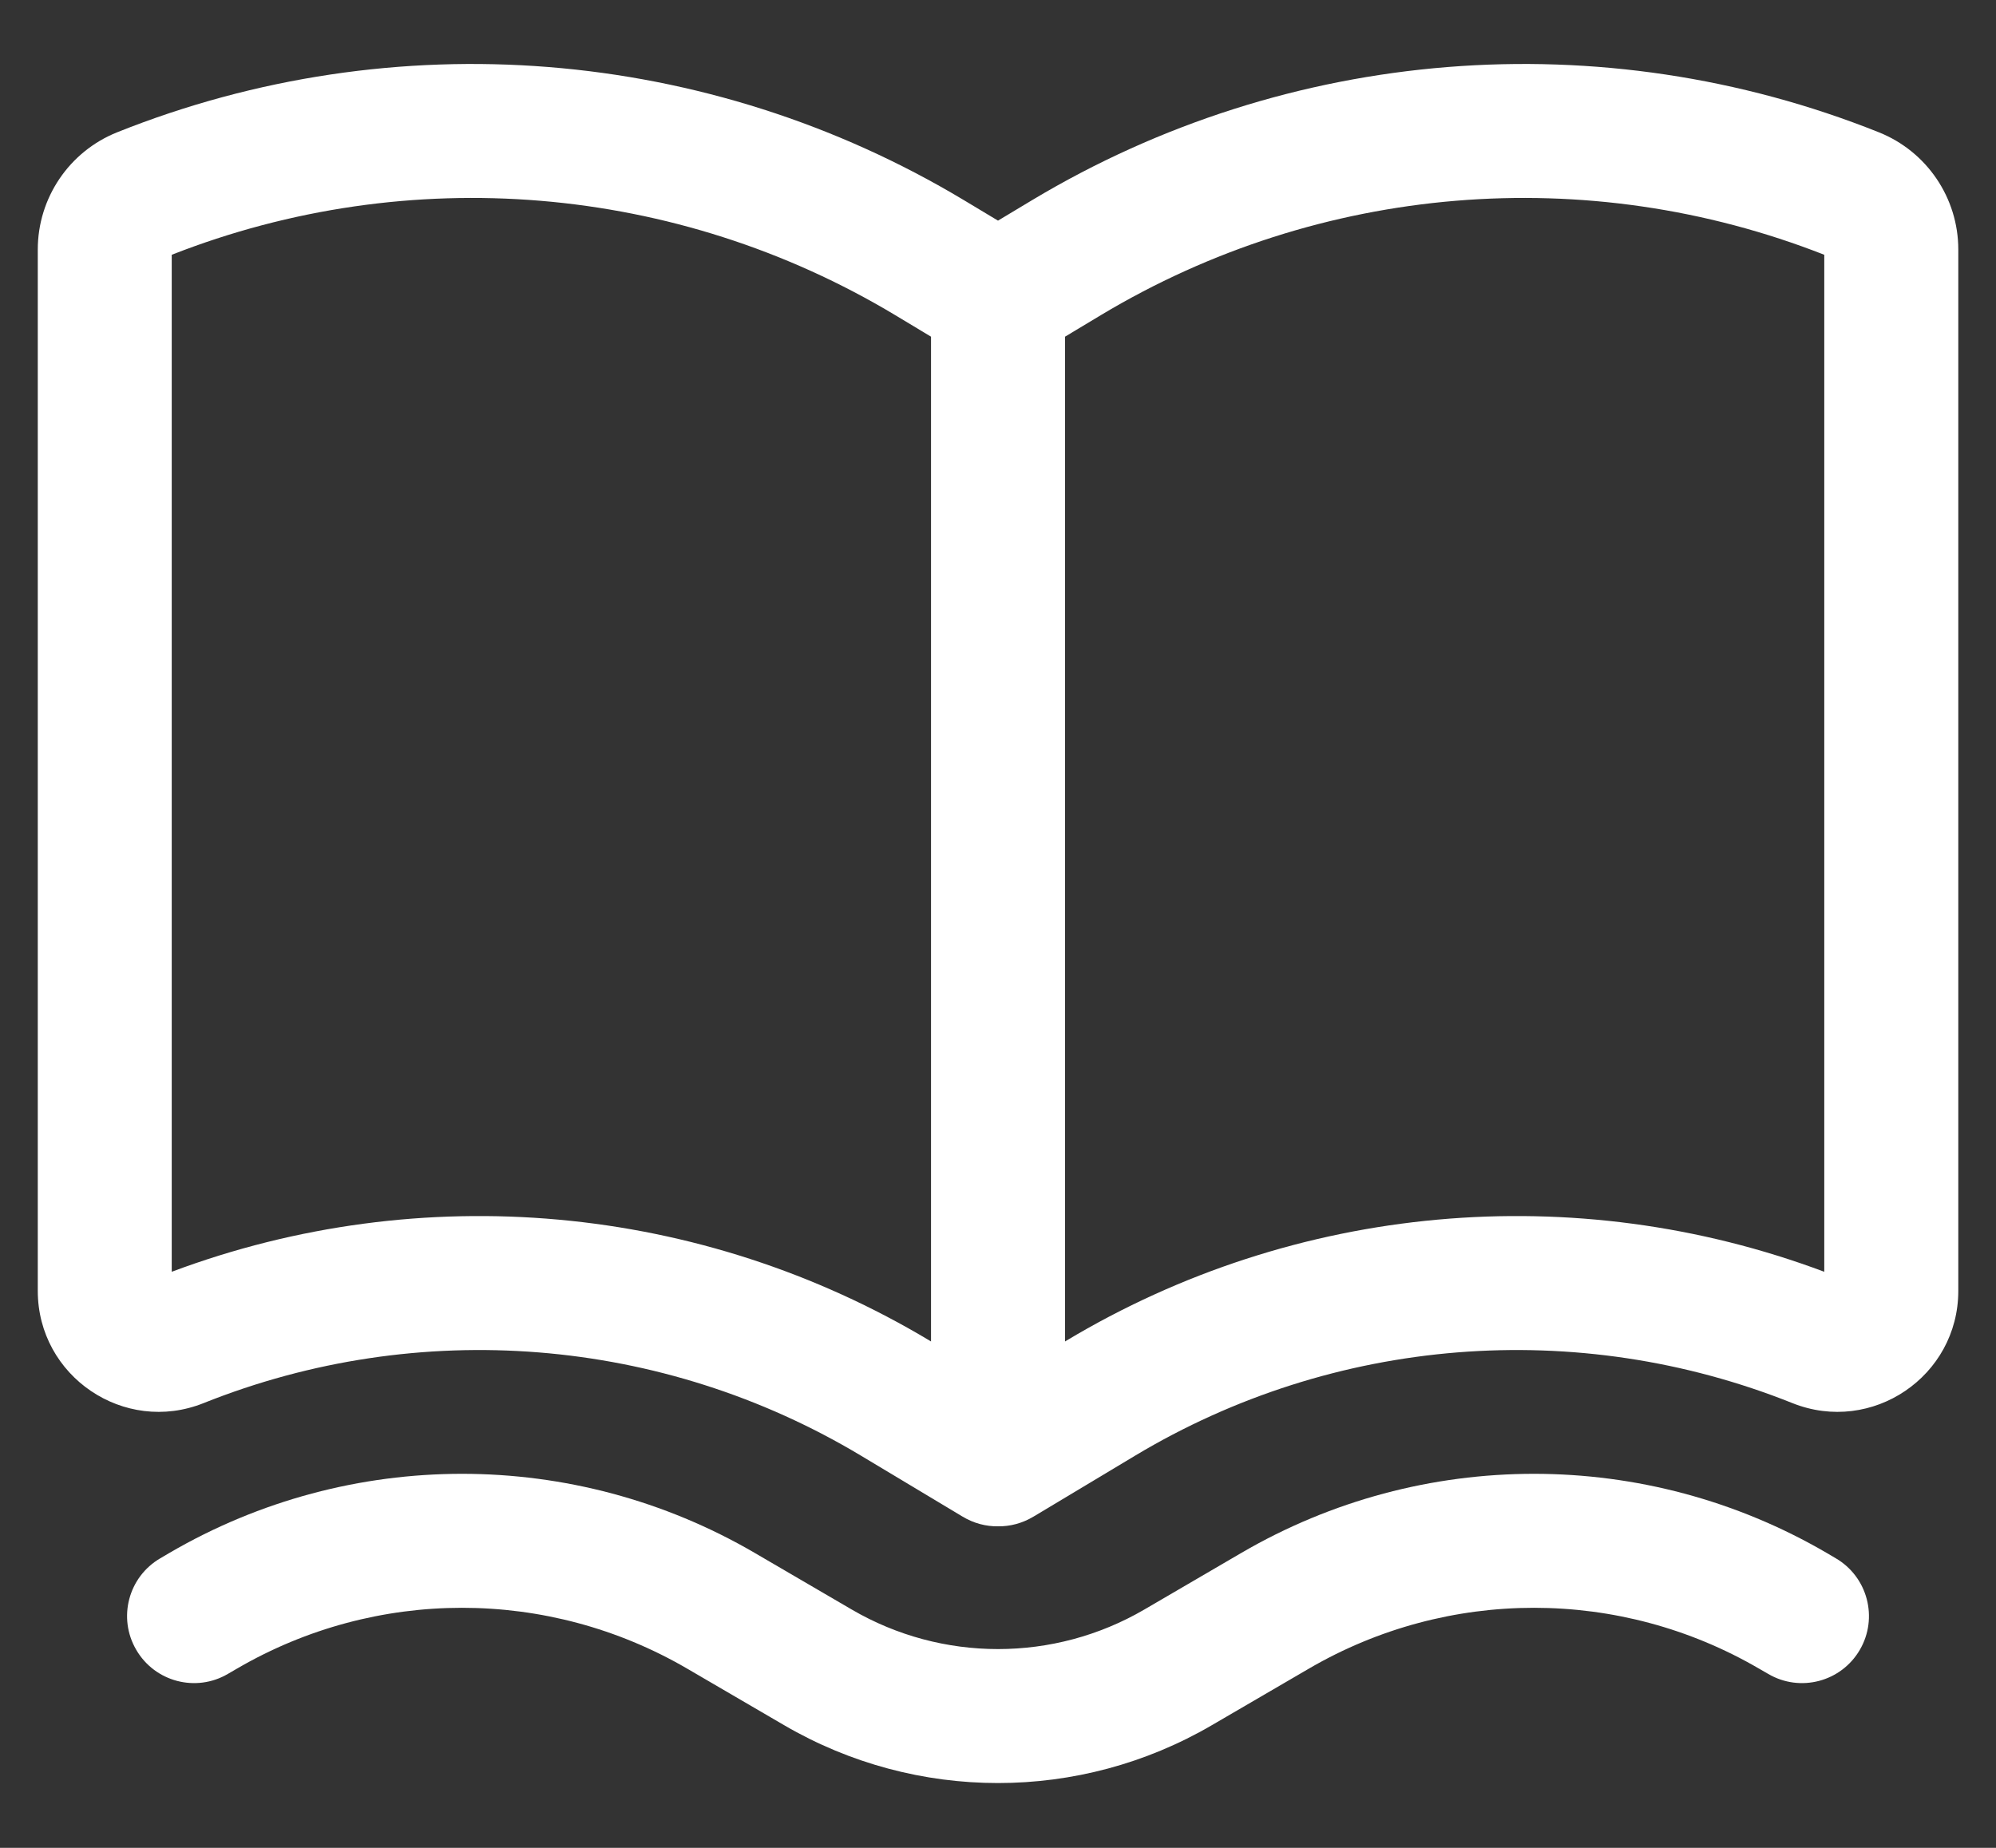
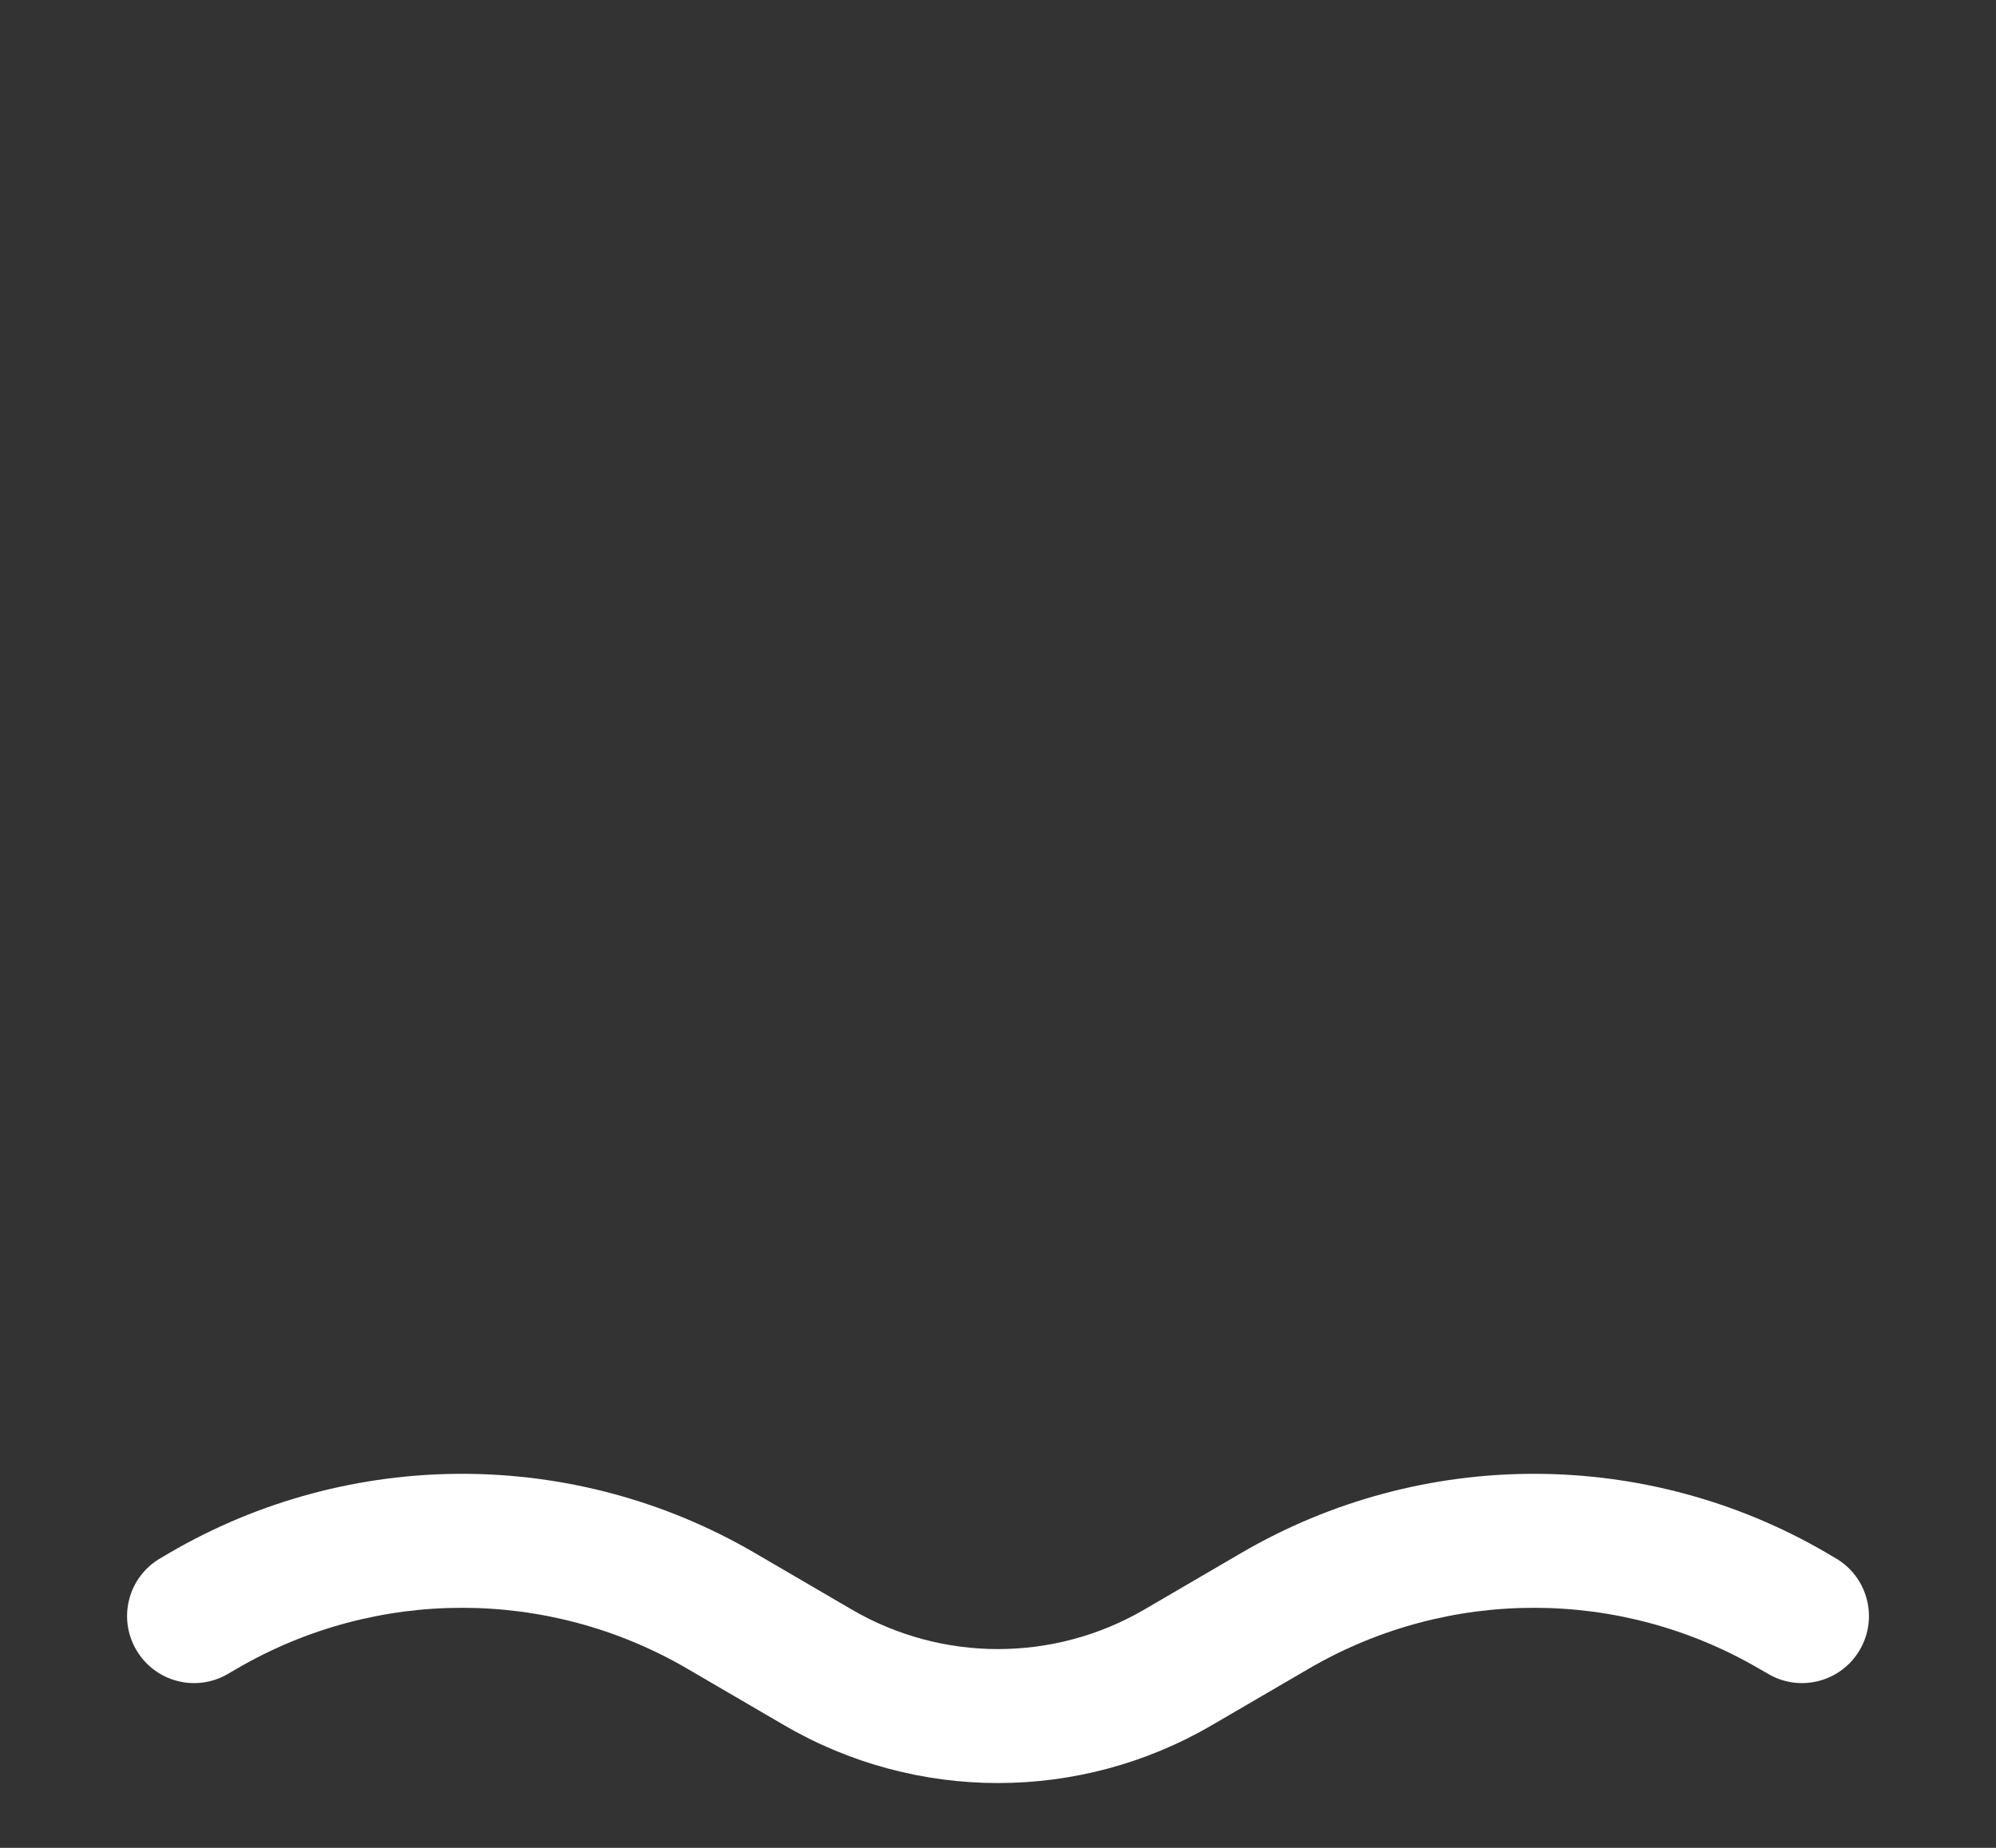
<svg xmlns="http://www.w3.org/2000/svg" width="27" height="25" viewBox="0 0 27 25" fill="none">
  <rect x="0" y="0" width="27" height="25" fill="#333333" stroke="none" />
-   <path fill-rule="evenodd" clip-rule="evenodd" d="M13.02 20.518C13.174 20.611 13.34 20.652 13.5 20.65C13.661 20.652 13.826 20.611 13.981 20.518L15.353 19.695C18.043 18.081 21.333 17.818 24.246 18.983C25.321 19.413 26.49 18.621 26.49 17.464V3.376C26.49 2.678 26.065 2.05 25.416 1.79C21.664 0.29 17.427 0.629 13.961 2.708L13.5 2.985L13.039 2.708C9.574 0.629 5.336 0.29 1.584 1.79C0.936 2.05 0.511 2.678 0.511 3.376V17.464C0.511 18.621 1.68 19.413 2.754 18.983C5.667 17.818 8.958 18.081 11.648 19.695L13.02 20.518ZM2.323 3.447V17.206C5.701 15.94 9.479 16.28 12.581 18.141L12.594 18.149V4.555L12.107 4.262C9.148 2.487 5.533 2.187 2.323 3.447ZM14.42 18.141L14.407 18.149V4.555L14.894 4.262C17.853 2.487 21.468 2.187 24.677 3.447V17.206C21.299 15.94 17.522 16.28 14.42 18.141Z" fill="white" />
  <path d="M10.208 21.009C7.762 19.583 4.738 19.583 2.293 21.009L2.169 21.082C1.736 21.334 1.59 21.889 1.843 22.321C2.095 22.754 2.65 22.9 3.082 22.647L3.206 22.575C5.087 21.478 7.413 21.478 9.295 22.575L10.608 23.341C12.395 24.384 14.605 24.384 16.392 23.341L17.706 22.575C19.587 21.478 21.913 21.478 23.794 22.575L23.919 22.647C24.351 22.9 24.906 22.754 25.158 22.321C25.41 21.889 25.264 21.334 24.832 21.082L24.708 21.009C22.262 19.583 19.238 19.583 16.793 21.009L15.479 21.776C14.256 22.489 12.744 22.489 11.522 21.776L10.208 21.009Z" fill="white" />
</svg>